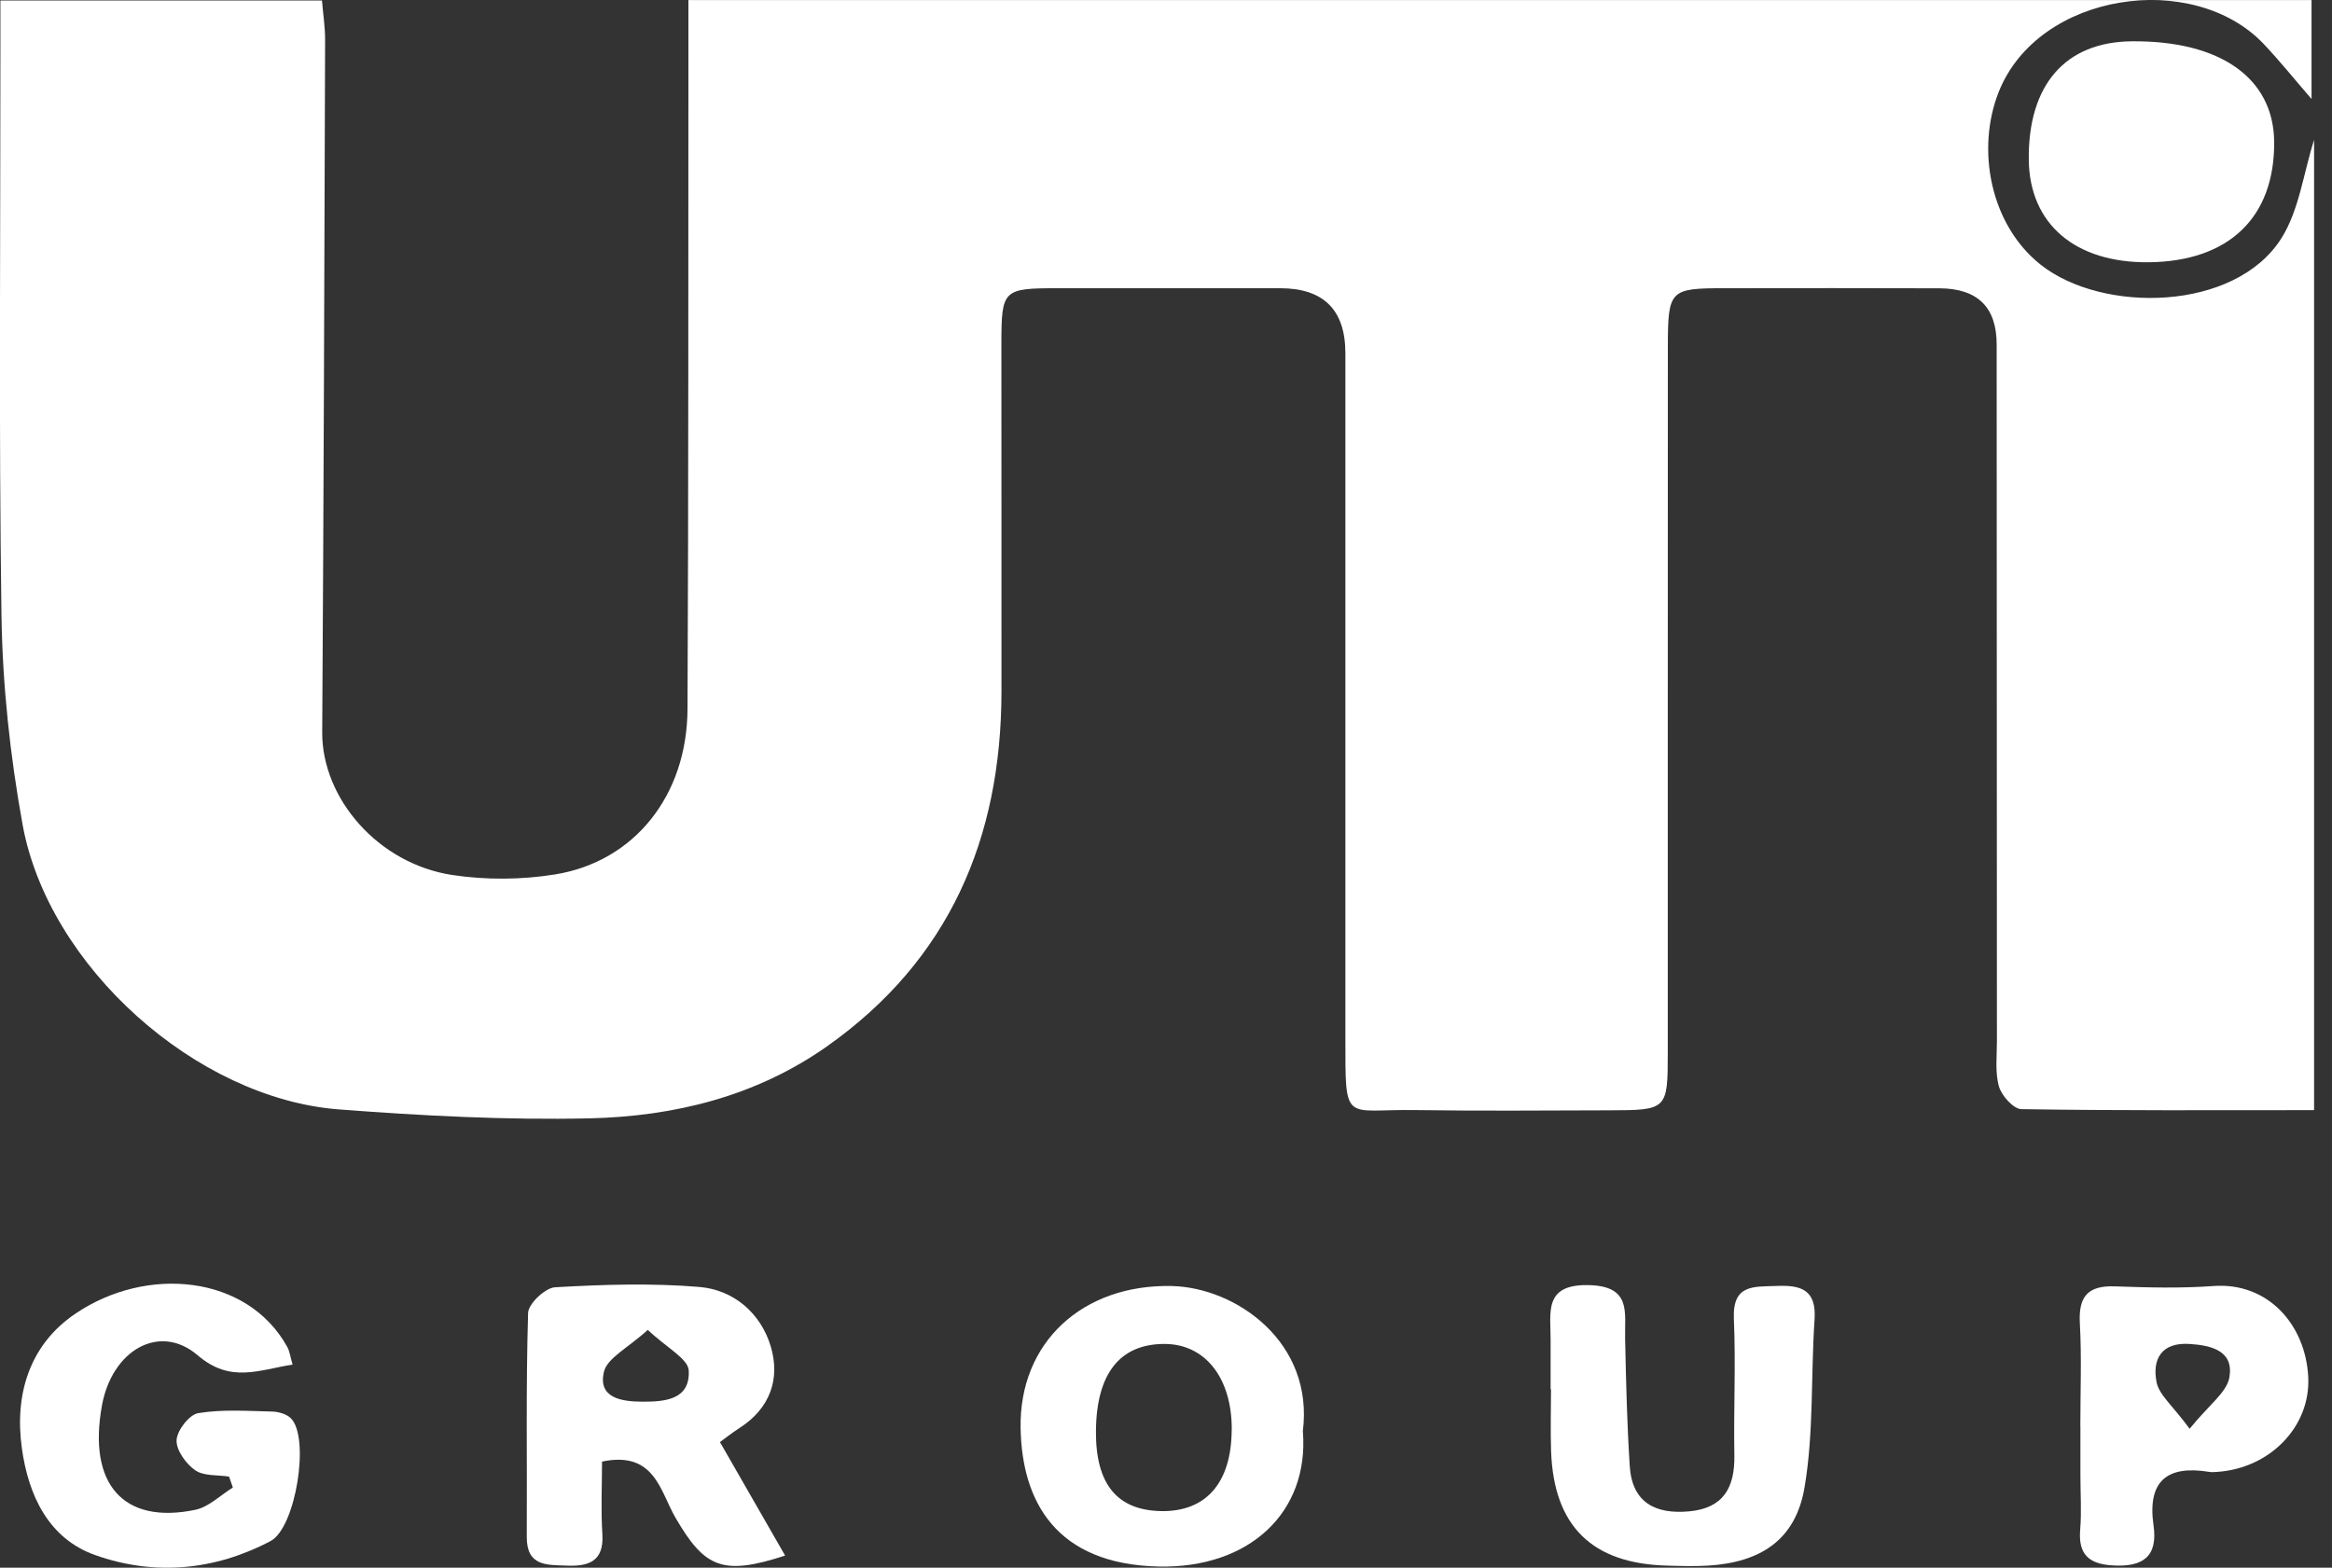
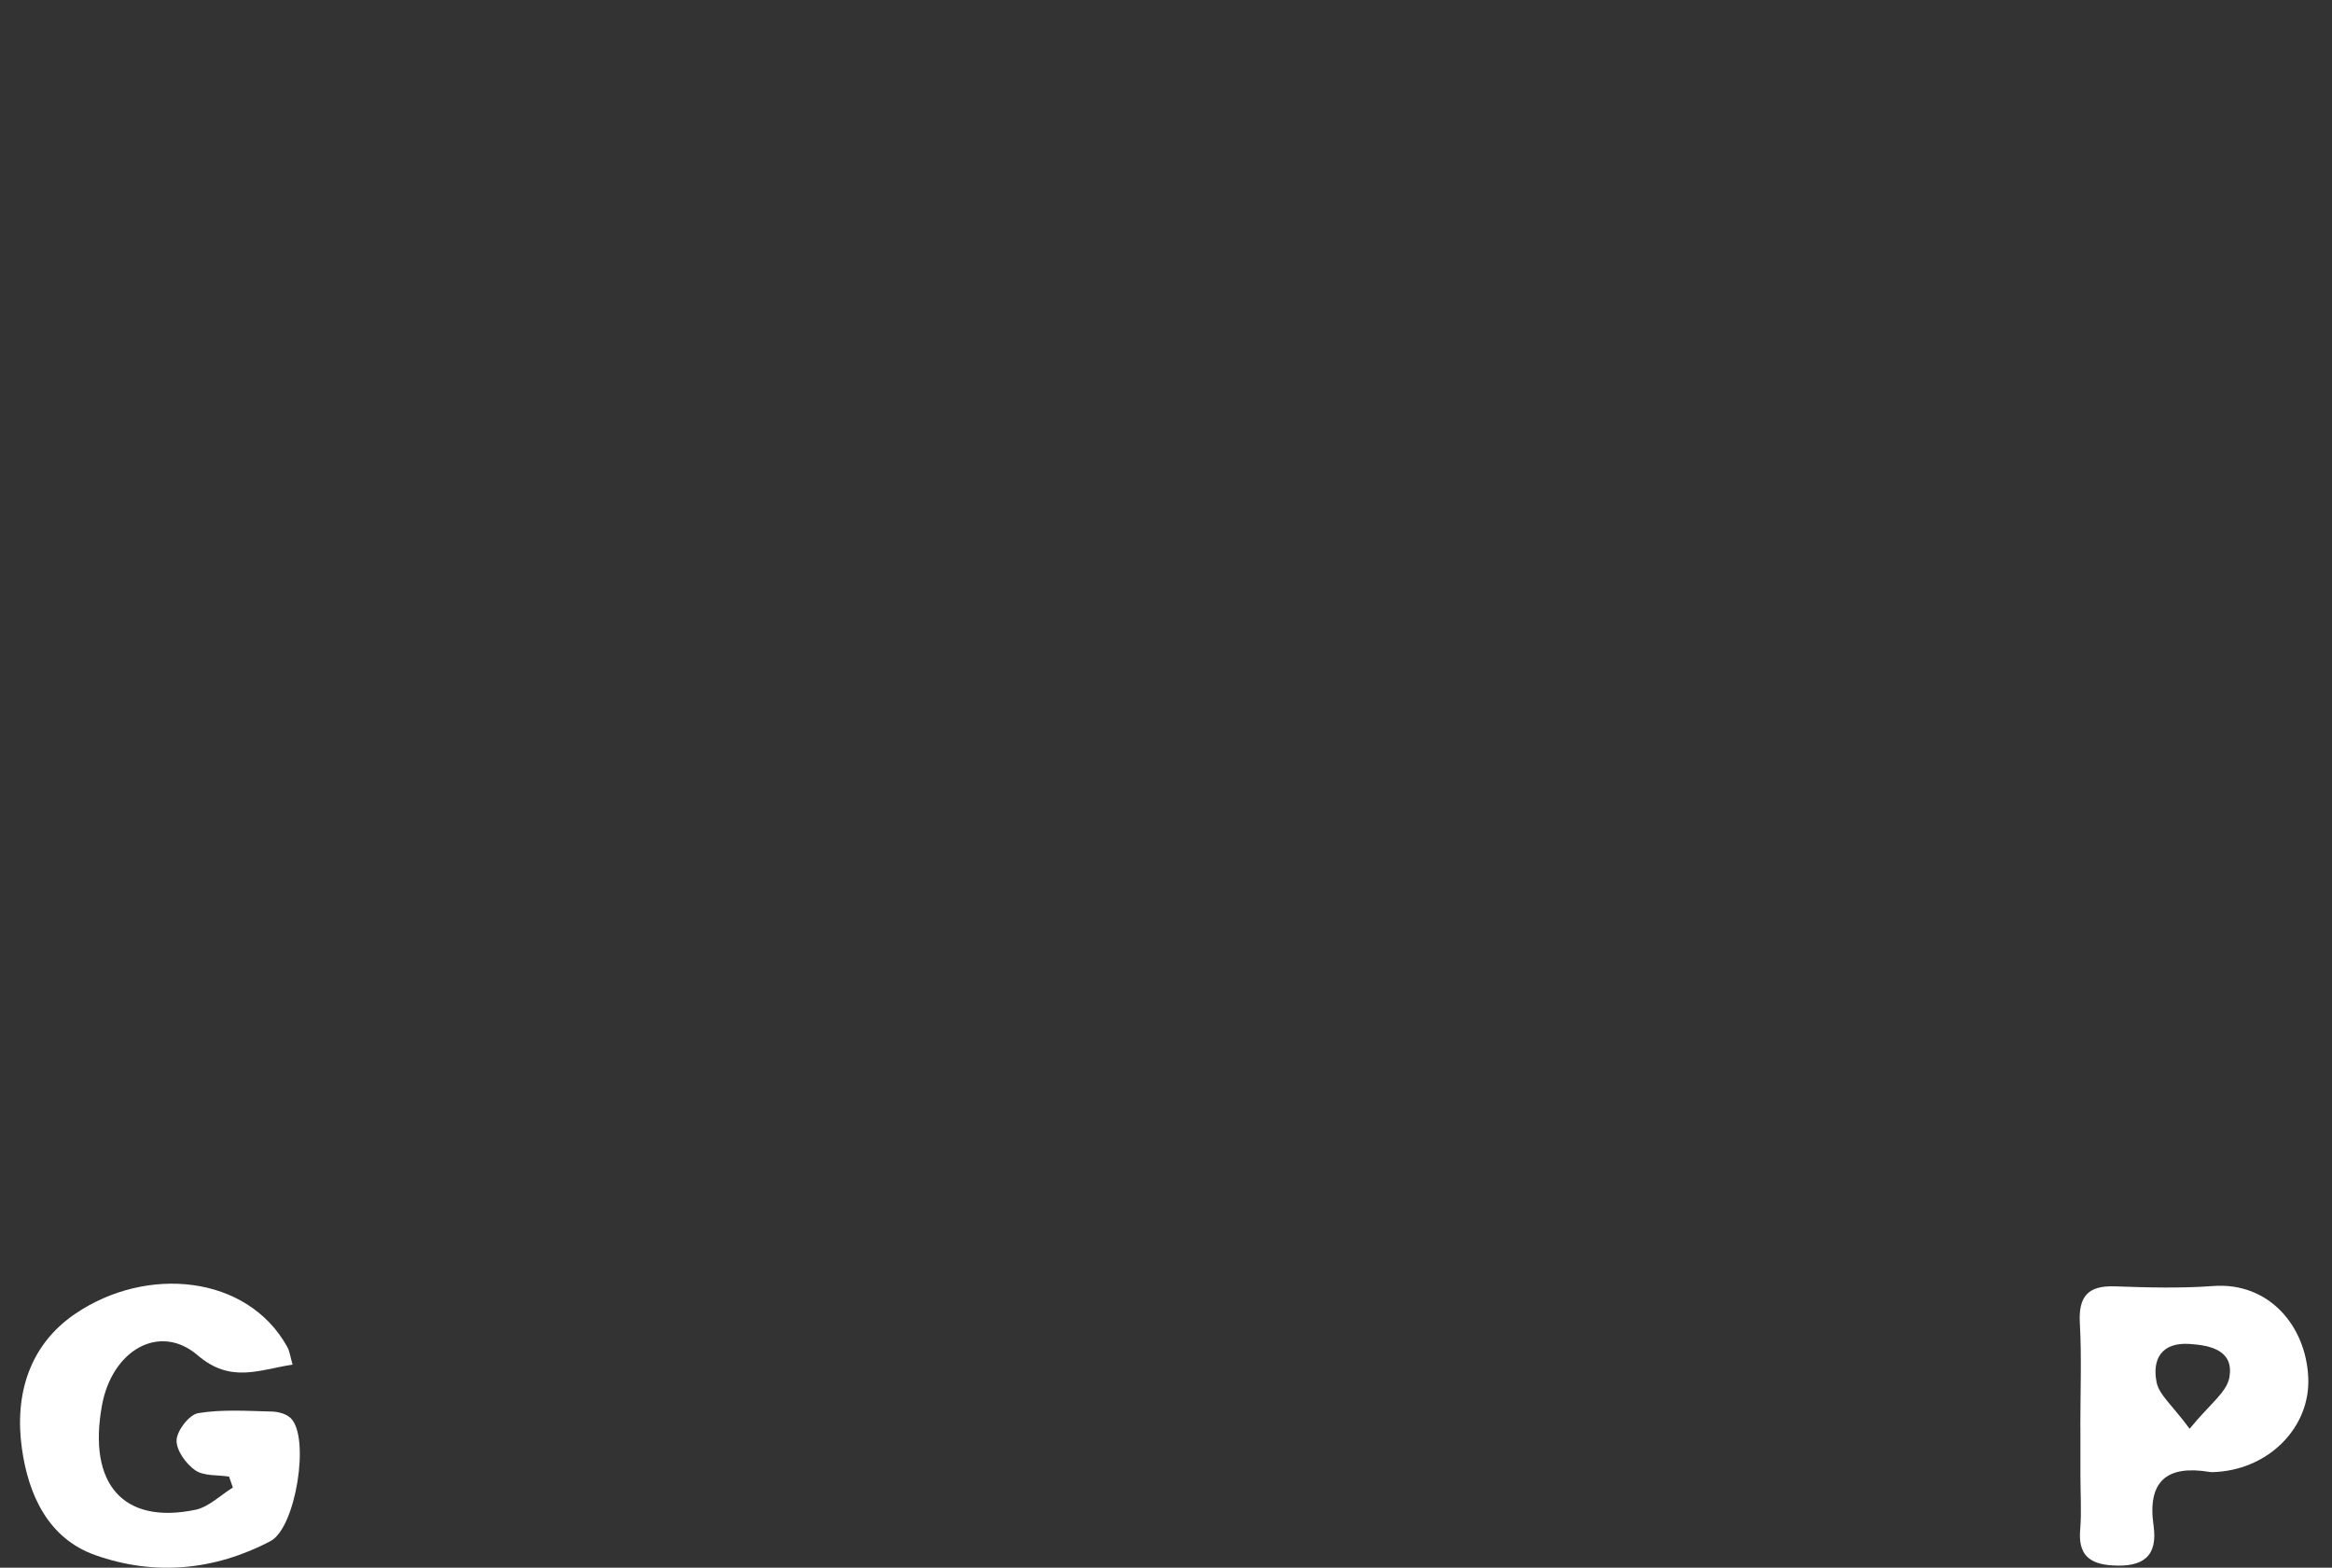
<svg xmlns="http://www.w3.org/2000/svg" width="119" height="80" viewBox="0 0 119 80" fill="none">
  <rect x="0" y="0" width="119" height="80" fill="#333333" stroke="none" />
  <g clip-path="url(#clip0_143_2)">
-     <path d="M0.021 0.025H16.43C16.484 0.686 16.59 1.355 16.59 2.024C16.552 13.802 16.518 25.584 16.442 37.362C16.421 40.732 19.288 44.081 23.091 44.653C24.8 44.911 26.615 44.898 28.32 44.623C32.379 43.967 35.062 40.589 35.083 36.185C35.137 24.898 35.12 13.611 35.129 2.324C35.129 1.571 35.129 0.817 35.129 0.004H117.956V5.051C117.072 4.03 116.331 3.108 115.522 2.252C111.943 -1.541 104.023 -0.415 101.993 4.691C100.836 7.604 101.547 11.461 104.137 13.51C107.282 15.999 114.048 15.906 116.415 12.163C117.324 10.724 117.543 8.84 118.086 7.138V56.651C112.928 56.651 108.04 56.681 103.151 56.6C102.747 56.592 102.145 55.919 102.006 55.449C101.8 54.729 101.901 53.912 101.901 53.137C101.892 41.283 101.892 29.433 101.888 17.578C101.888 15.679 100.917 14.723 98.975 14.712C95.324 14.704 91.677 14.699 88.027 14.708C85.201 14.708 85.113 14.784 85.109 17.718C85.1 29.712 85.109 41.706 85.105 53.7C85.105 56.643 85.075 56.651 82.098 56.66C78.801 56.668 75.5 56.698 72.203 56.647C68.574 56.592 68.654 57.409 68.654 52.955C68.654 41.312 68.654 29.674 68.654 18.031C68.654 15.821 67.548 14.713 65.336 14.708C61.546 14.704 57.757 14.708 53.967 14.708C51.184 14.708 51.104 14.784 51.1 17.519C51.096 23.446 51.112 29.369 51.104 35.296C51.096 42.794 48.426 49.001 42.207 53.391C38.586 55.948 34.396 56.973 30.076 57.07C25.819 57.163 21.541 56.939 17.288 56.613C10.004 56.054 2.467 49.31 1.153 42.083C0.518 38.578 0.13 34.983 0.075 31.422C-0.064 21.757 0.025 12.091 0.021 2.426C0.021 1.672 0.021 0.919 0.021 0.025Z" fill="white" />
-     <path d="M36.738 73.59C37.942 75.69 38.986 77.502 40.064 79.382C36.864 80.423 35.959 80.008 34.468 77.447C33.689 76.109 33.411 74.022 30.721 74.585C30.721 75.791 30.658 77.04 30.738 78.277C30.83 79.691 30.026 79.941 28.906 79.894C27.912 79.856 26.872 79.936 26.881 78.429C26.902 74.619 26.834 70.808 26.948 67.002C26.961 66.532 27.82 65.719 28.321 65.69C30.767 65.55 33.243 65.47 35.681 65.673C37.432 65.817 38.814 67.002 39.327 68.696C39.828 70.347 39.302 71.867 37.744 72.866C37.336 73.129 36.953 73.433 36.738 73.59ZM33.058 67.862C32.056 68.781 30.978 69.297 30.813 70.021C30.519 71.325 31.685 71.52 32.742 71.528C33.921 71.537 35.222 71.435 35.146 69.941C35.117 69.335 34.022 68.781 33.053 67.862H33.058Z" fill="white" />
    <path d="M14.931 69.636C13.217 69.899 11.773 70.606 10.089 69.162C8.143 67.494 5.718 68.899 5.204 71.715C4.468 75.733 6.291 77.811 9.971 77.045C10.657 76.901 11.247 76.3 11.883 75.91C11.819 75.724 11.752 75.538 11.689 75.352C11.104 75.258 10.4 75.335 9.958 75.026C9.487 74.7 8.986 73.997 9.011 73.489C9.036 72.989 9.659 72.189 10.114 72.113C11.344 71.91 12.623 72.003 13.883 72.032C14.207 72.041 14.611 72.151 14.834 72.367C15.836 73.336 15.095 77.964 13.807 78.641C10.935 80.153 7.866 80.424 4.859 79.357C2.463 78.51 1.444 76.283 1.116 73.904C0.733 71.165 1.499 68.633 3.836 67.045C7.478 64.568 12.607 65.051 14.653 68.722C14.784 68.954 14.813 69.242 14.931 69.636Z" fill="white" />
-     <path d="M109.657 13.383C105.897 13.425 103.564 11.431 103.527 8.154C103.484 4.335 105.388 2.142 108.773 2.108C113.304 2.062 116.028 3.988 116.049 7.252C116.074 11.096 113.737 13.34 109.653 13.383H109.657Z" fill="white" />
-     <path d="M66.486 73.056C66.806 77.18 63.753 80.042 59.121 79.941C53.883 79.822 52.144 76.617 52.081 72.87C52.005 68.493 55.256 65.529 59.787 65.626C63.062 65.698 67.067 68.48 66.481 73.056H66.486ZM62.856 72.951C62.864 70.309 61.488 68.564 59.391 68.582C57.13 68.594 55.947 70.118 55.925 73.031C55.909 75.741 57.008 77.079 59.273 77.112C61.559 77.142 62.843 75.652 62.852 72.955L62.856 72.951Z" fill="white" />
-     <path d="M79.126 70.893C79.126 70.051 79.122 69.204 79.126 68.361C79.134 66.99 78.747 65.521 81.084 65.58C83.261 65.635 82.899 66.973 82.928 68.294C82.974 70.466 83.025 72.642 83.164 74.814C83.286 76.685 84.478 77.282 86.195 77.125C87.947 76.964 88.532 75.91 88.503 74.263C88.461 71.943 88.579 69.615 88.478 67.299C88.402 65.516 89.505 65.669 90.667 65.622C91.909 65.571 92.697 65.817 92.596 67.333C92.402 70.195 92.562 73.107 92.082 75.914C91.627 78.577 89.85 79.729 87.16 79.894C86.461 79.936 85.762 79.915 85.063 79.894C81.235 79.792 79.286 77.874 79.151 74.056C79.113 73.001 79.147 71.947 79.147 70.889H79.13L79.126 70.893Z" fill="white" />
-     <path d="M106.158 72.79C106.158 71.033 106.23 69.272 106.133 67.523C106.057 66.151 106.55 65.597 107.914 65.643C109.59 65.703 111.274 65.749 112.942 65.626C115.737 65.419 117.662 67.608 117.788 70.288C117.906 72.815 115.817 74.928 113.152 75.11C113.013 75.118 112.87 75.135 112.735 75.11C110.579 74.758 109.569 75.58 109.893 77.845C110.125 79.45 109.329 79.974 107.817 79.885C106.596 79.814 106.045 79.327 106.15 78.057C106.226 77.151 106.162 76.232 106.162 75.317C106.162 74.475 106.162 73.632 106.162 72.79H106.15H106.158ZM111.737 72.908C112.723 71.689 113.628 71.058 113.763 70.292C114.003 68.937 112.853 68.653 111.729 68.582C110.293 68.488 109.817 69.369 110.049 70.537C110.179 71.185 110.862 71.723 111.733 72.908H111.737Z" fill="white" />
+     <path d="M106.158 72.79C106.158 71.033 106.23 69.272 106.133 67.523C106.057 66.151 106.55 65.597 107.914 65.643C109.59 65.703 111.274 65.749 112.942 65.626C115.737 65.419 117.662 67.608 117.788 70.288C117.906 72.815 115.817 74.928 113.152 75.11C113.013 75.118 112.87 75.135 112.735 75.11C110.579 74.758 109.569 75.58 109.893 77.845C110.125 79.45 109.329 79.974 107.817 79.885C106.596 79.814 106.045 79.327 106.15 78.057C106.226 77.151 106.162 76.232 106.162 75.317C106.162 74.475 106.162 73.632 106.162 72.79H106.15H106.158ZM111.737 72.908C112.723 71.689 113.628 71.058 113.763 70.292C114.003 68.937 112.853 68.653 111.729 68.582C110.293 68.488 109.817 69.369 110.049 70.537C110.179 71.185 110.862 71.723 111.733 72.908H111.737" fill="white" />
  </g>
  <defs>
    <clipPath id="clip0_143_2">
      <rect width="118.095" height="80" fill="white" />
    </clipPath>
  </defs>
</svg>